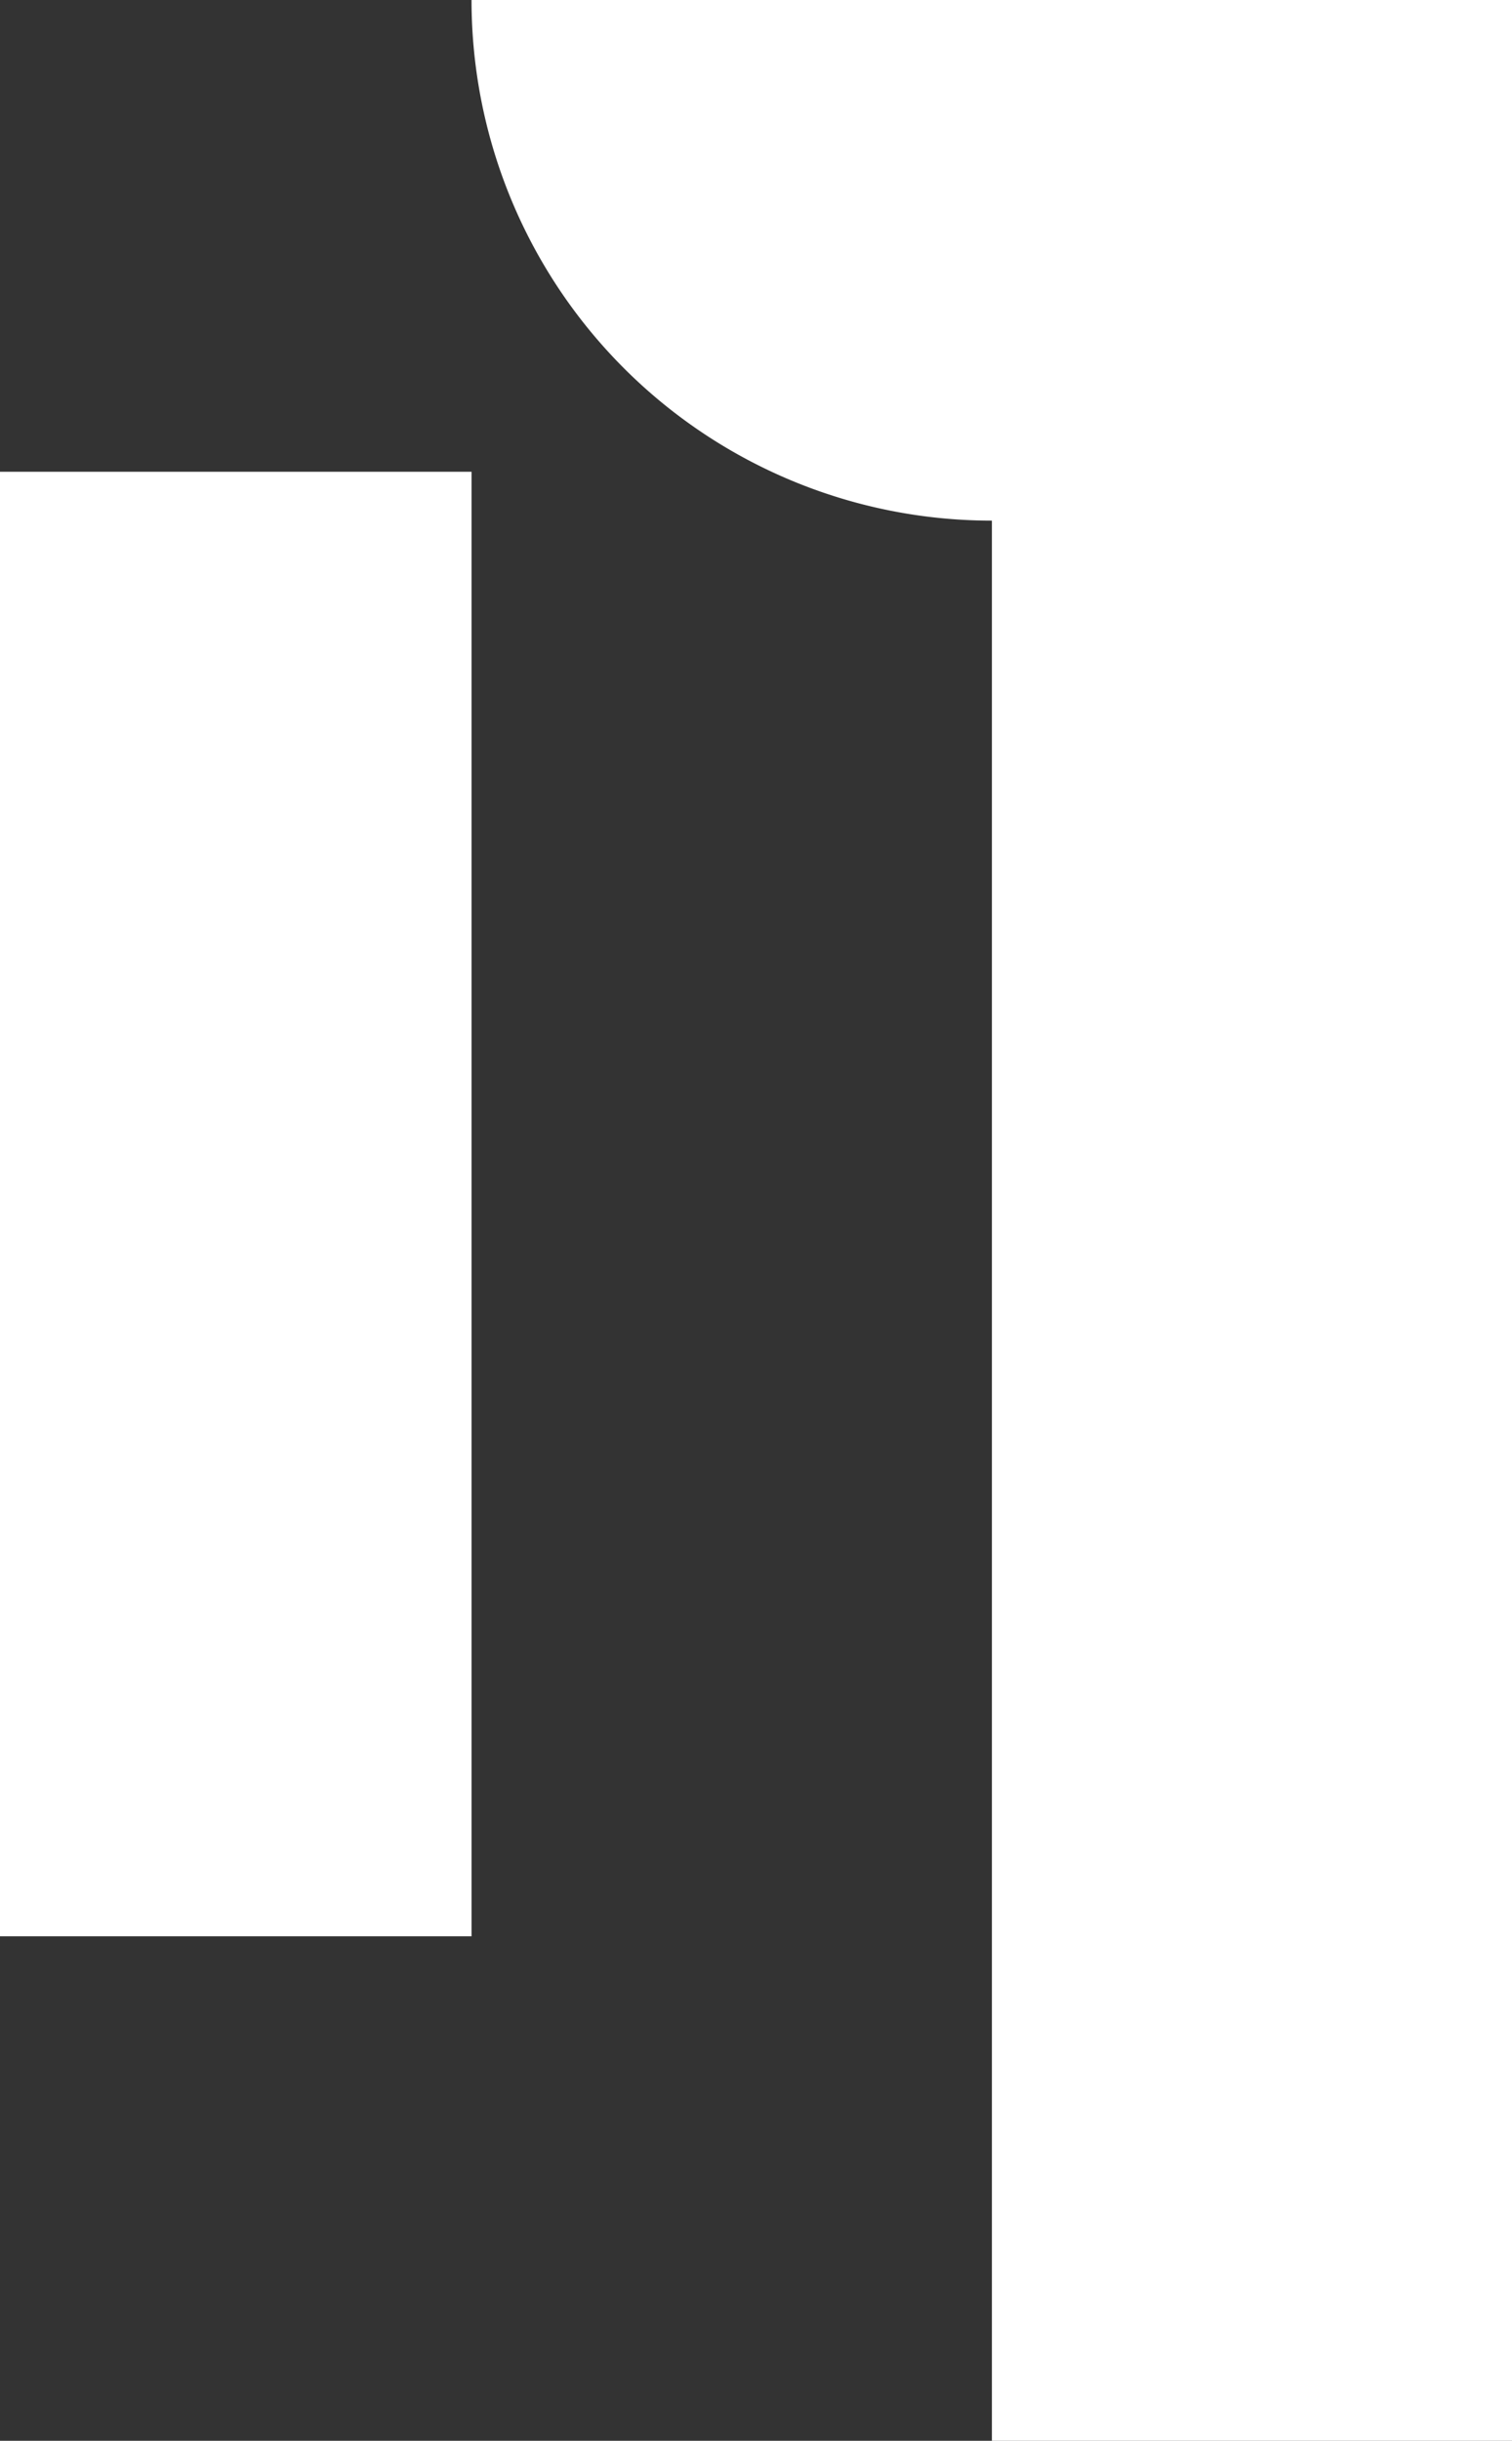
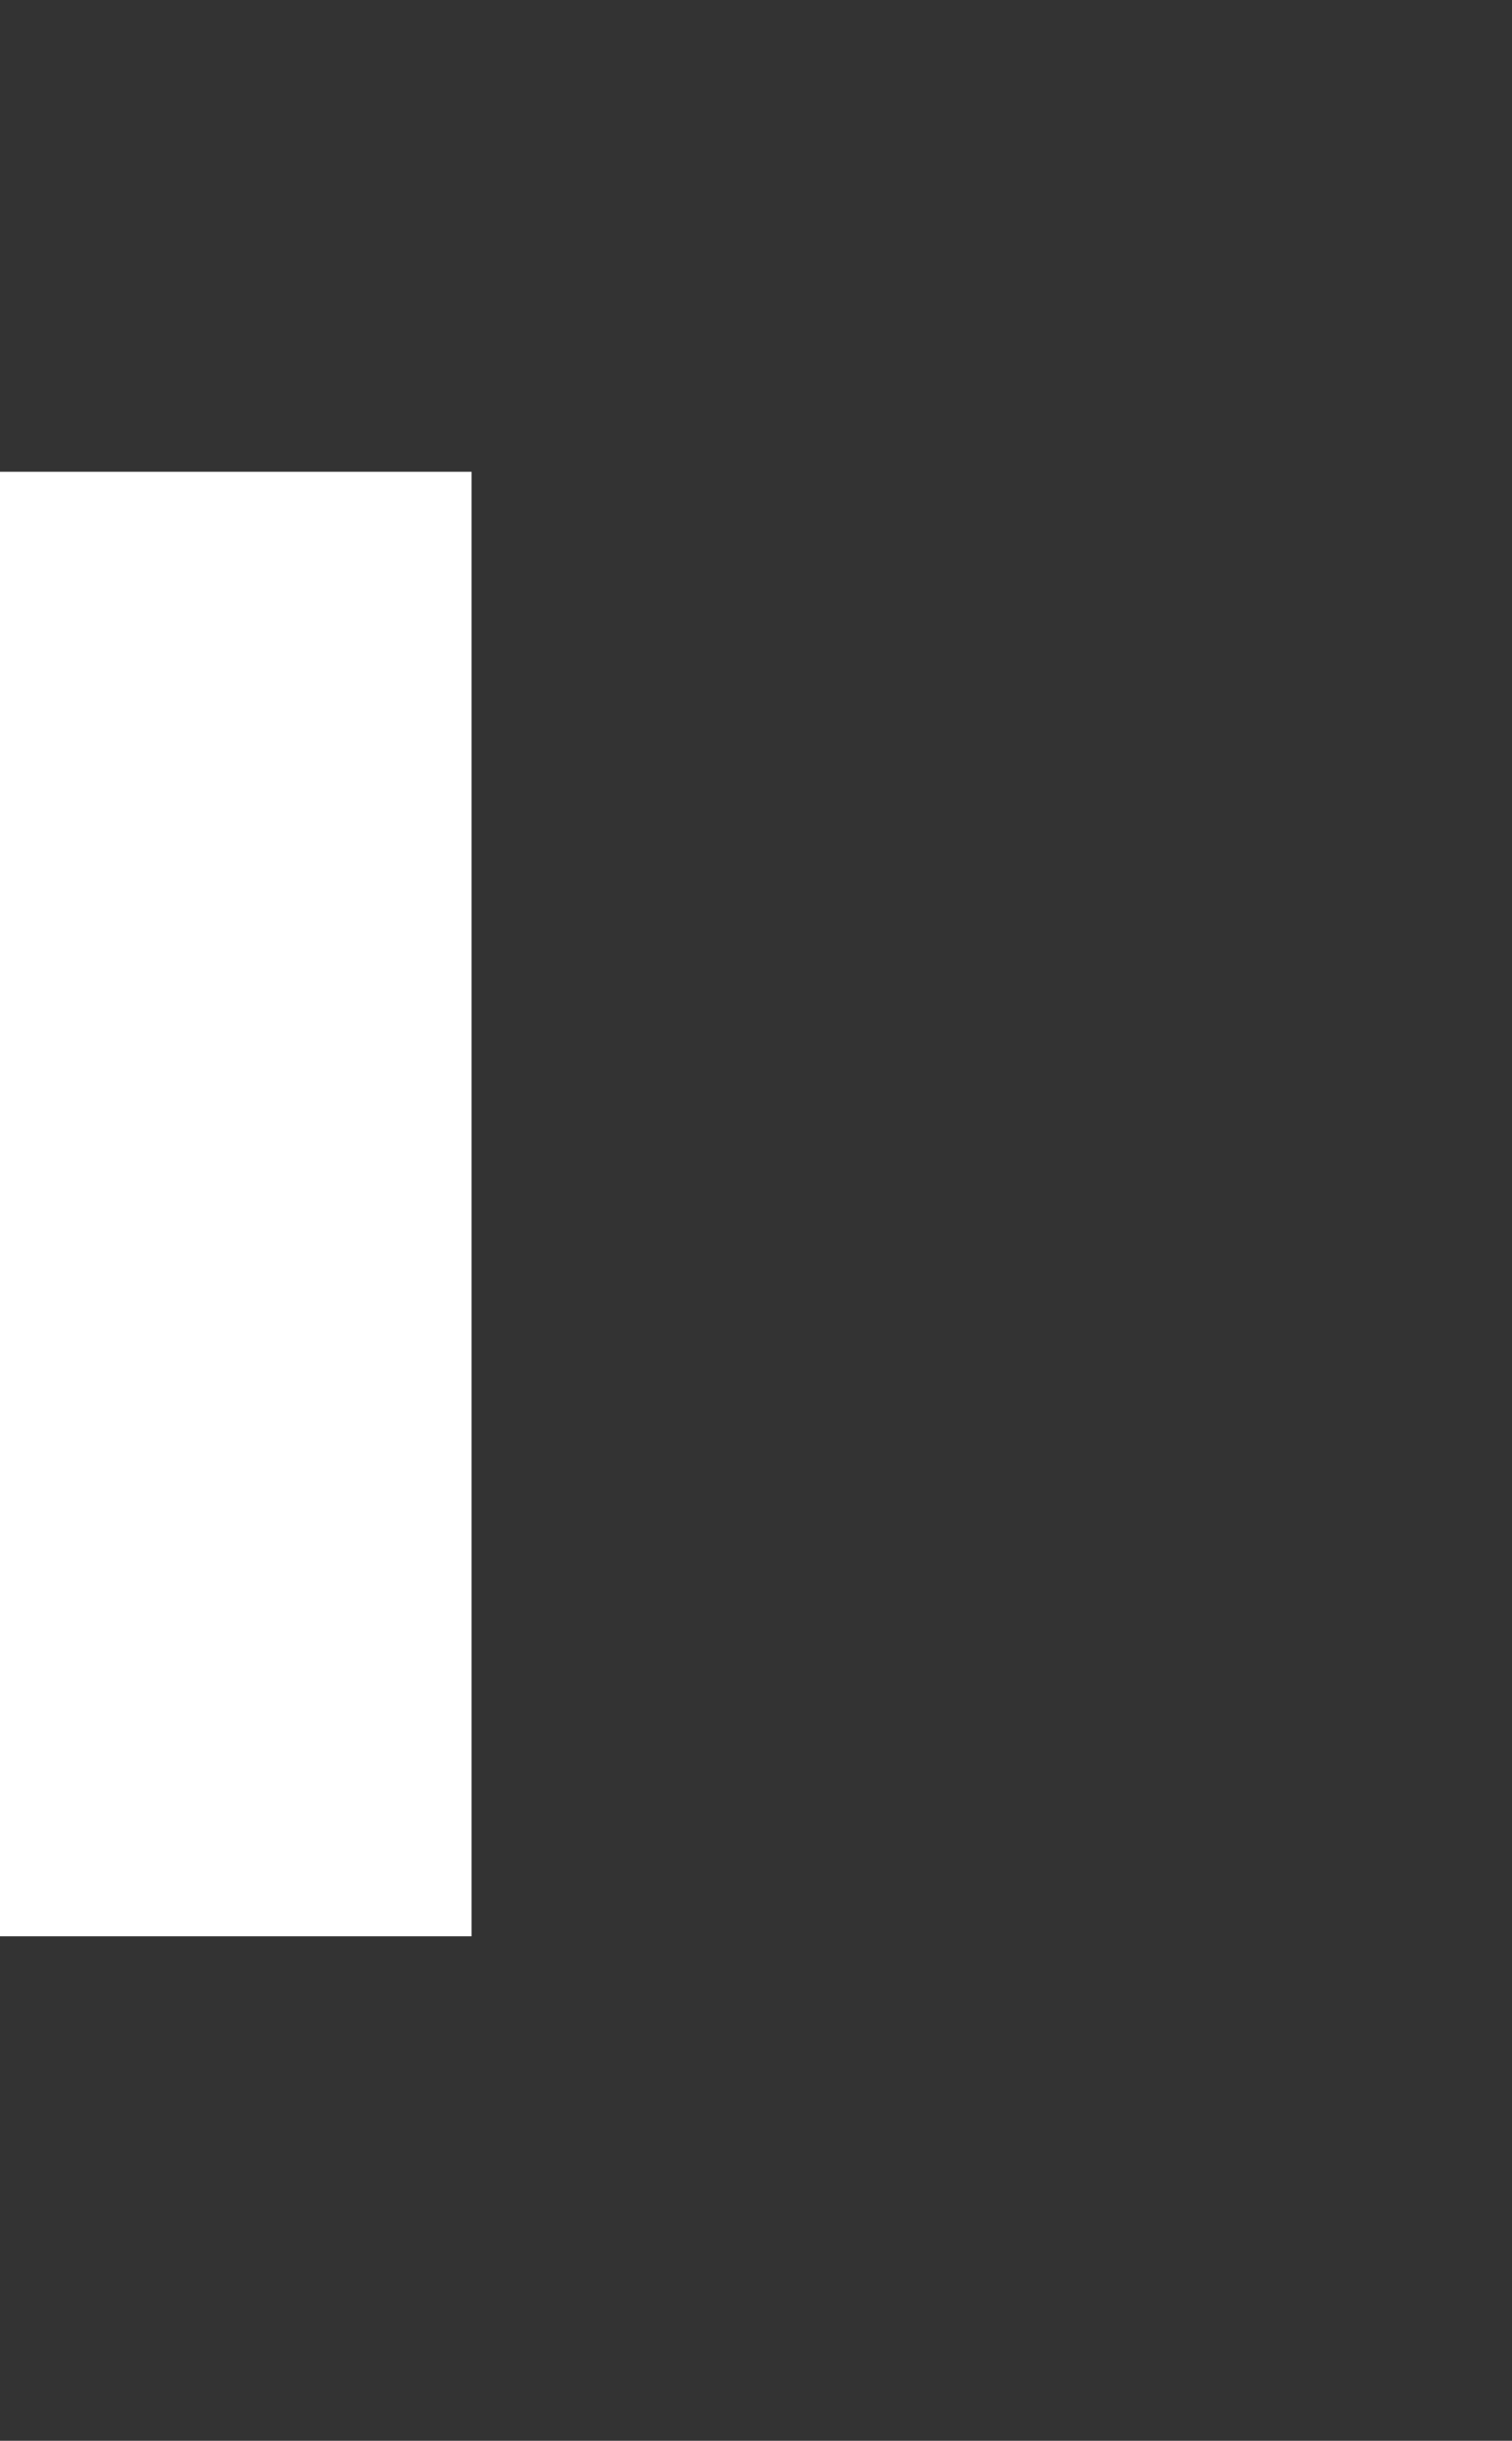
<svg xmlns="http://www.w3.org/2000/svg" viewBox="0 0 123.87 199.81">
  <rect x="0" y="0" width="123.87" height="199.81" fill="#333333" stroke="none" />
  <defs>
    <style>.cls-1{fill:#fff;}.cls-2{fill:#fff;}</style>
  </defs>
  <g id="Layer_2" data-name="Layer 2">
    <g id="Layer_1-2" data-name="Layer 1">
      <rect class="cls-1" y="38.62" width="38.63" height="119.89" />
-       <path class="cls-2" d="M38.63,0A42.61,42.61,0,0,0,81.26,42.62V199.81h42.61V0Z" />
    </g>
  </g>
</svg>